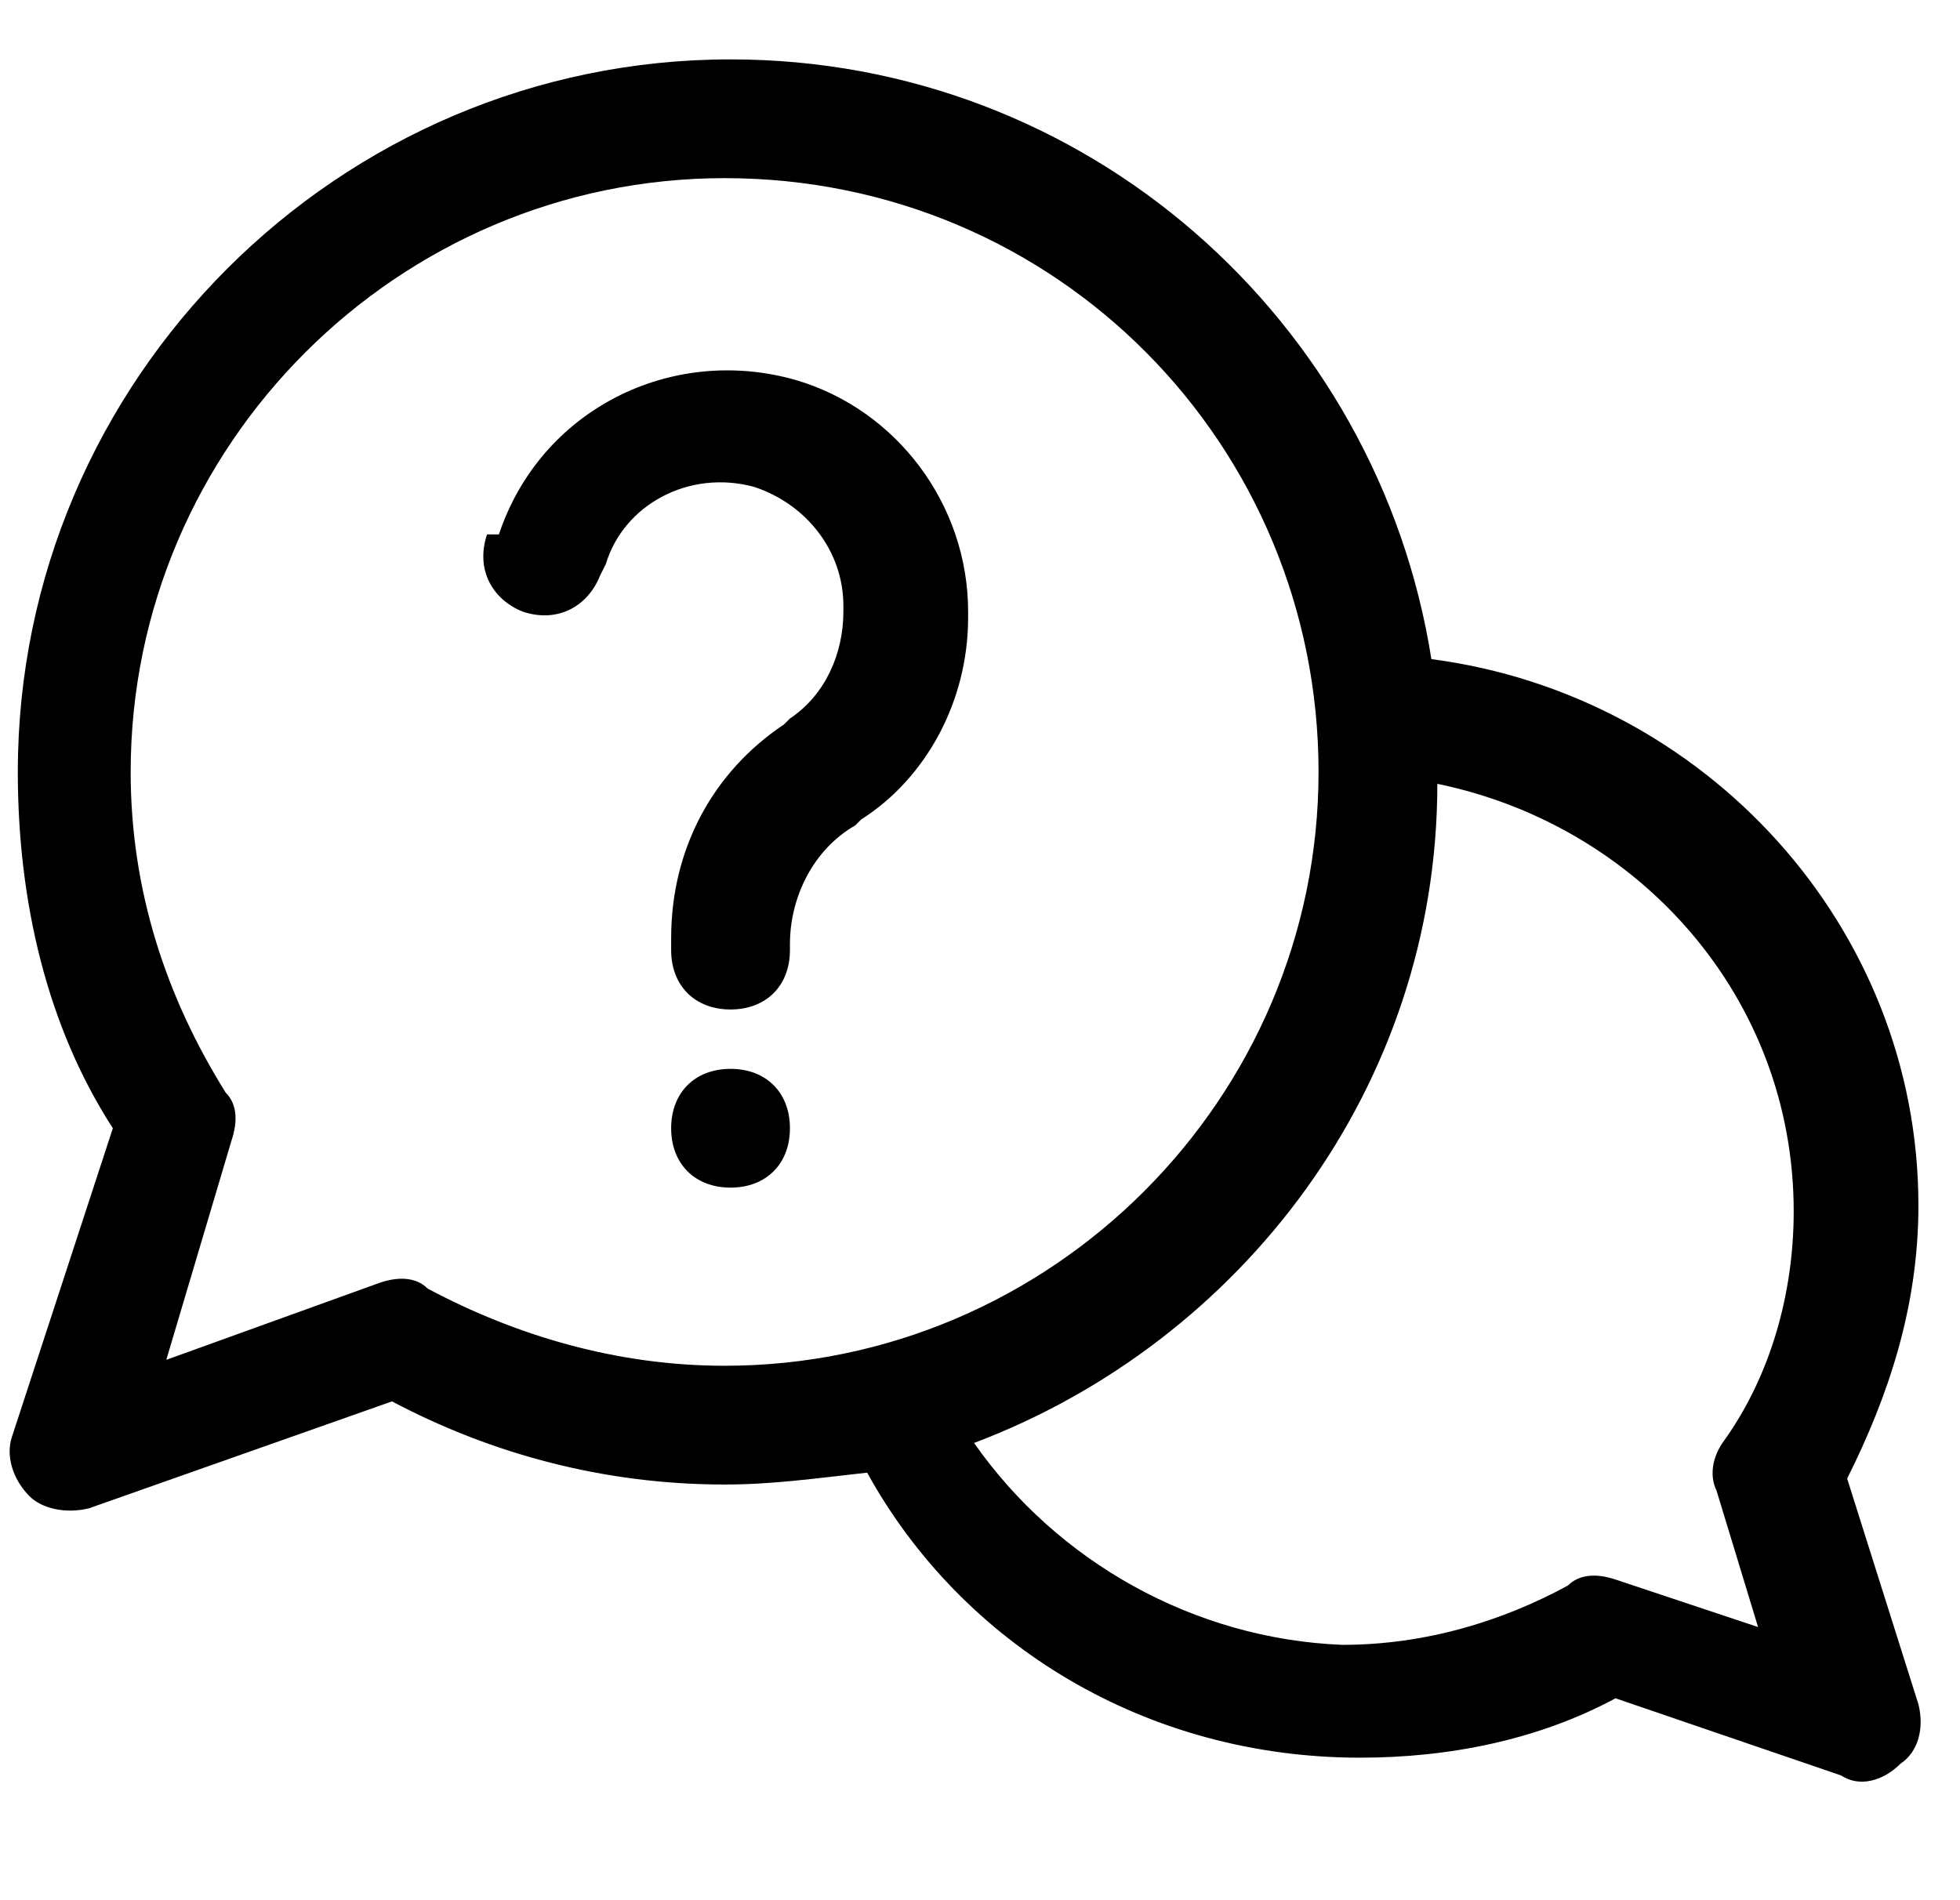
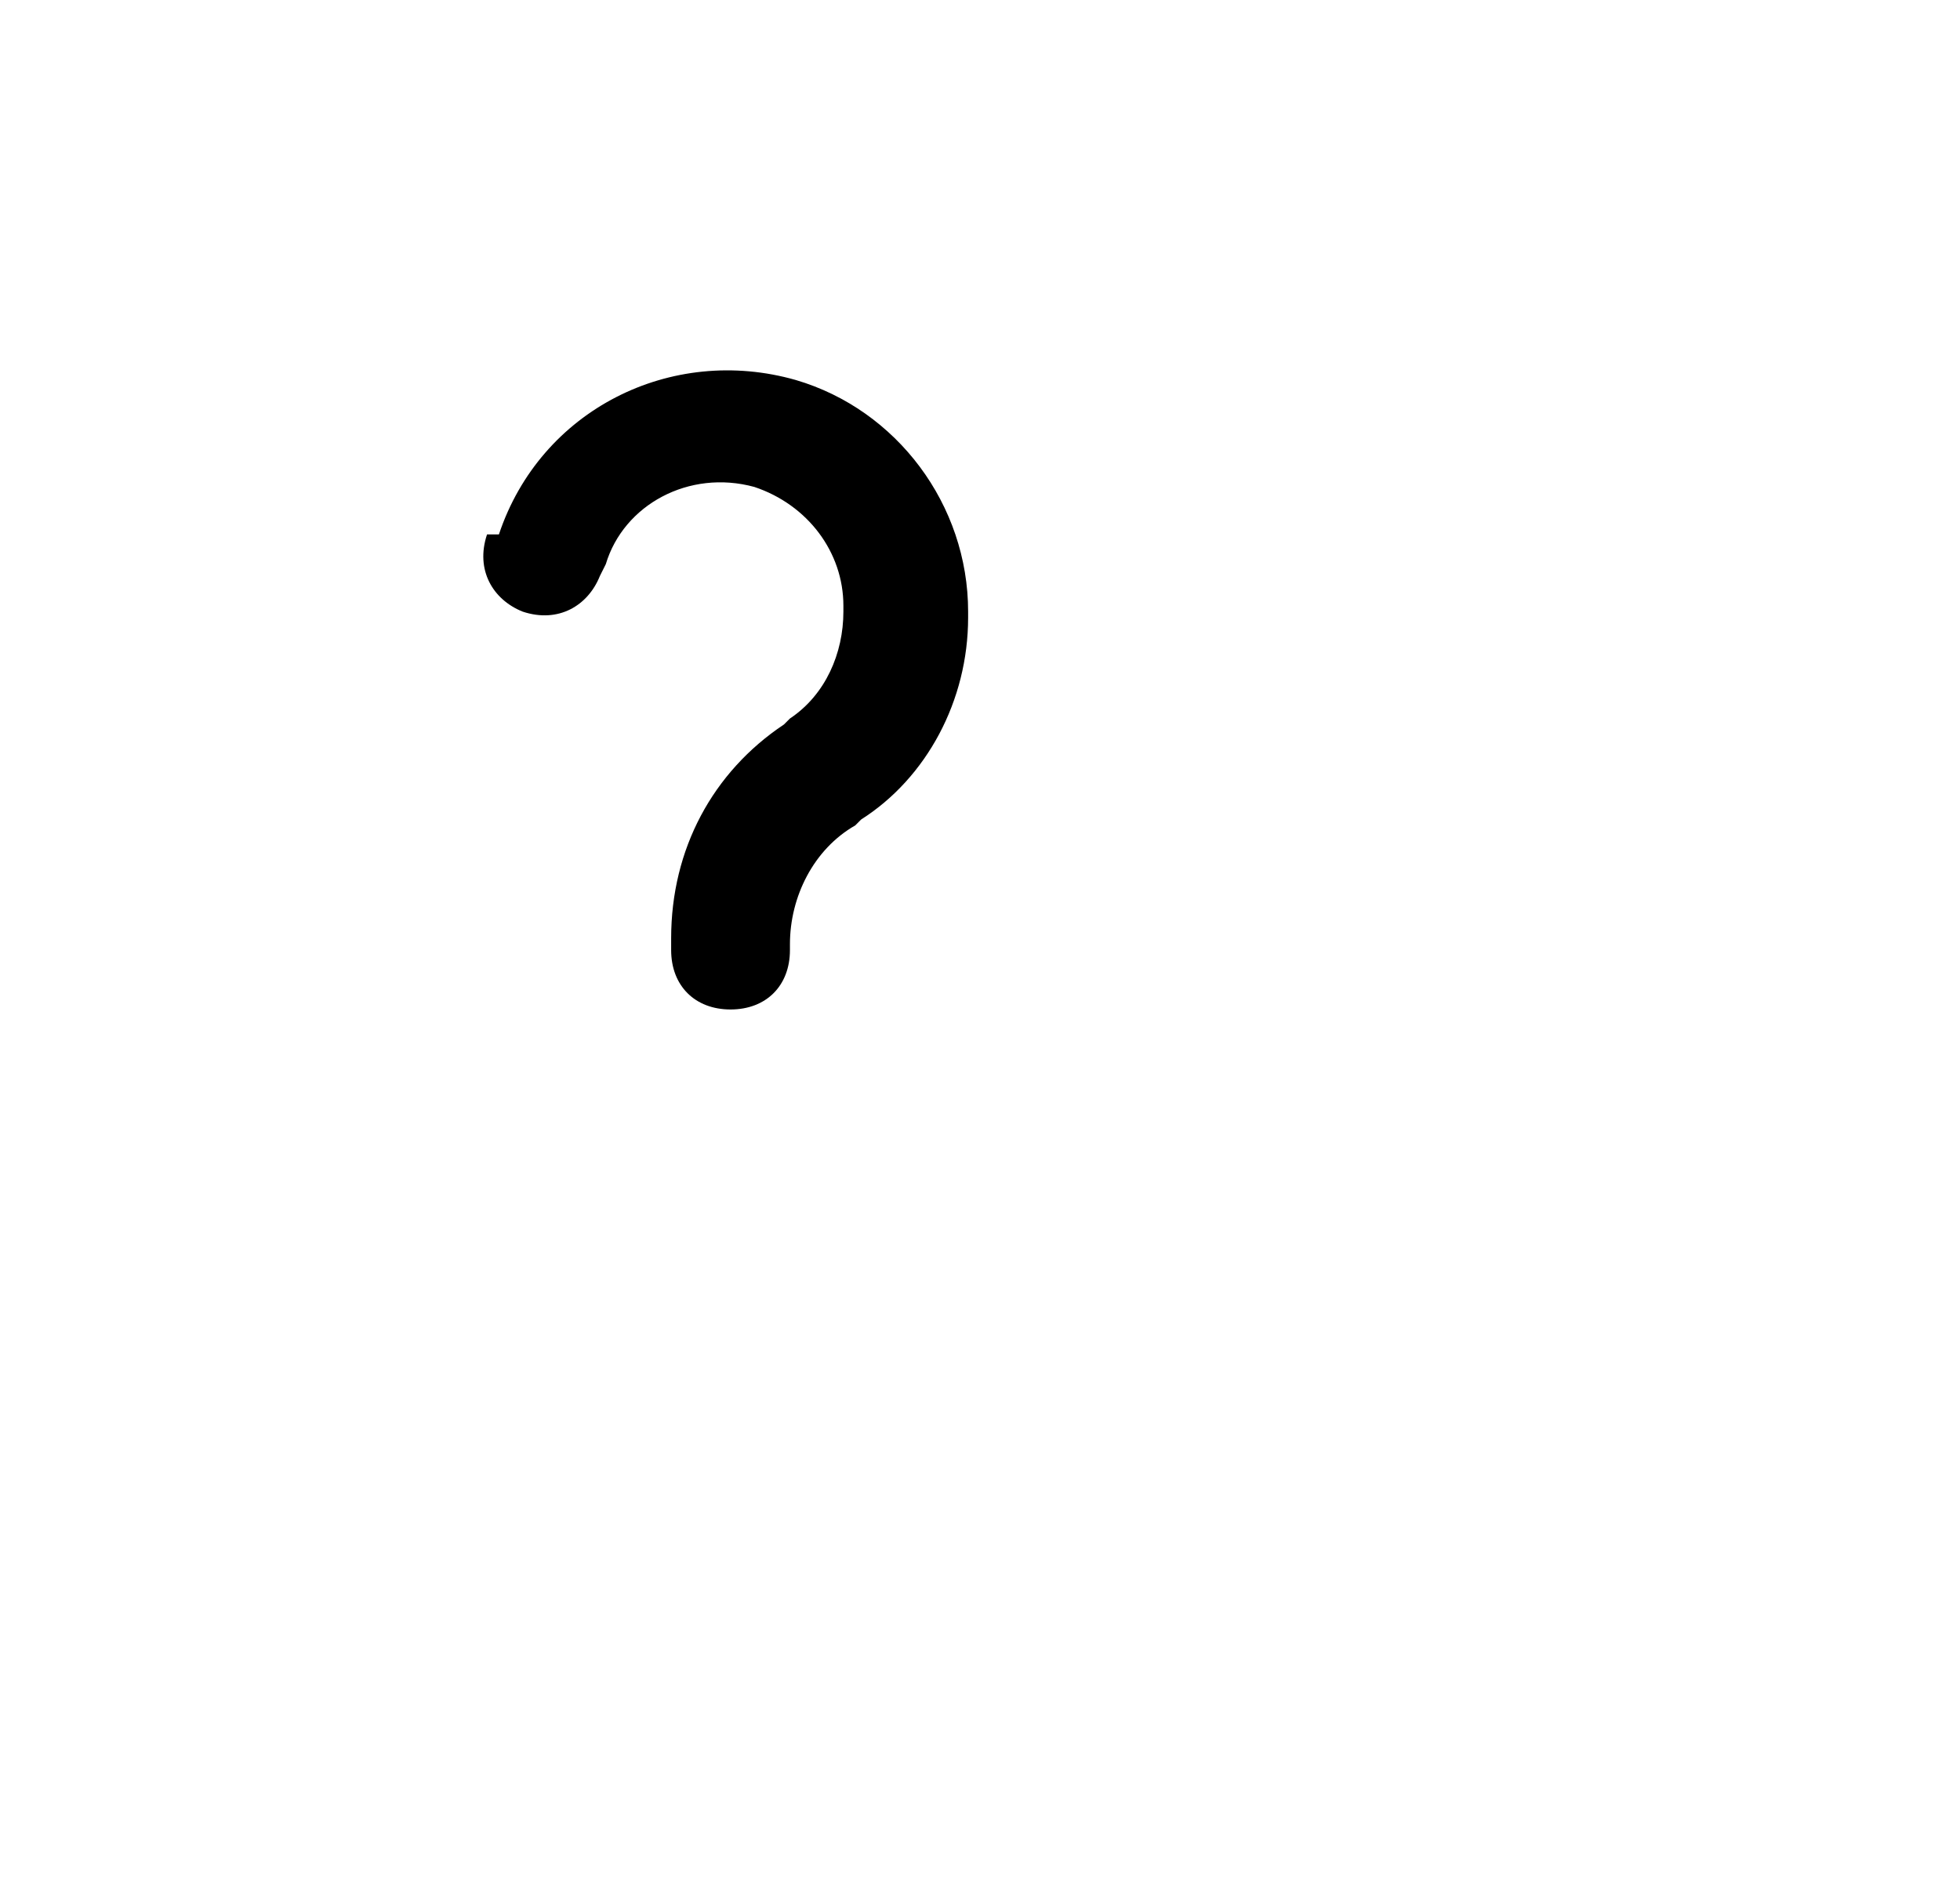
<svg xmlns="http://www.w3.org/2000/svg" id="Layer_1" x="0px" y="0px" viewBox="0 0 33 32" style="enable-background:new 0 0 33 32;" xml:space="preserve">
  <style type="text/css"> .st0{fill-rule:evenodd;clip-rule:evenodd;} </style>
  <path d="M8.4,9c0.7-2.1,2.9-3.2,5-2.6c1.7,0.5,2.9,2.1,2.9,3.9v0.1c0,1.4-0.7,2.7-1.8,3.4l-0.1,0.1c-0.7,0.4-1.1,1.2-1.1,2V16 c0,0.6-0.4,1-1,1c-0.6,0-1-0.4-1-1v-0.2c0-1.5,0.7-2.8,1.9-3.6l0.1-0.1c0.6-0.4,0.9-1.1,0.9-1.8v-0.1c0-0.9-0.6-1.7-1.5-2 c-1.1-0.3-2.2,0.3-2.5,1.3l-0.1,0.2c-0.2,0.5-0.7,0.8-1.3,0.6c-0.5-0.2-0.8-0.7-0.6-1.3L8.4,9z" />
-   <path d="M11.3,19c0-0.6,0.4-1,1-1c0.6,0,1,0.4,1,1s-0.4,1-1,1C11.7,20,11.3,19.6,11.3,19z" />
-   <path class="st0" d="M0.3,13c0-6.6,5.4-12,12-12c6,0,10.9,4.4,11.8,10.1c4.6,0.6,8.2,4.5,8.2,9.2c0,1.7-0.5,3.2-1.2,4.6l1.2,3.8 c0.1,0.4,0,0.8-0.3,1c-0.3,0.3-0.7,0.4-1,0.2l-3.8-1.3c-1.3,0.7-2.8,1-4.3,1c-3.6,0-6.7-1.9-8.3-4.8C13.7,24.9,13,25,12.2,25 c-2,0-3.9-0.5-5.6-1.4l-5.1,1.8c-0.4,0.1-0.8,0-1-0.2c-0.3-0.3-0.4-0.7-0.3-1L1.9,19C0.8,17.3,0.3,15.2,0.3,13z M12.2,3 c-5.5,0-10,4.5-10,10c0,2,0.6,3.8,1.6,5.4C4,18.6,4,18.9,3.9,19.2l-1.1,3.7l3.6-1.3c0.3-0.1,0.6-0.1,0.8,0.1c1.5,0.8,3.2,1.3,5,1.3 c5.5,0,10-4.5,10-10C22.2,7.5,17.8,3,12.2,3z M16.4,24.3c4.5-1.7,7.8-6,7.8-11.1c3.4,0.7,6,3.6,6,7.2c0,1.4-0.4,2.8-1.2,3.9 c-0.2,0.3-0.2,0.6-0.1,0.8l0.7,2.3l-2.4-0.8c-0.3-0.1-0.6-0.1-0.8,0.1c-1.1,0.6-2.4,1-3.8,1C20.1,27.6,17.8,26.3,16.4,24.3z" />
</svg>